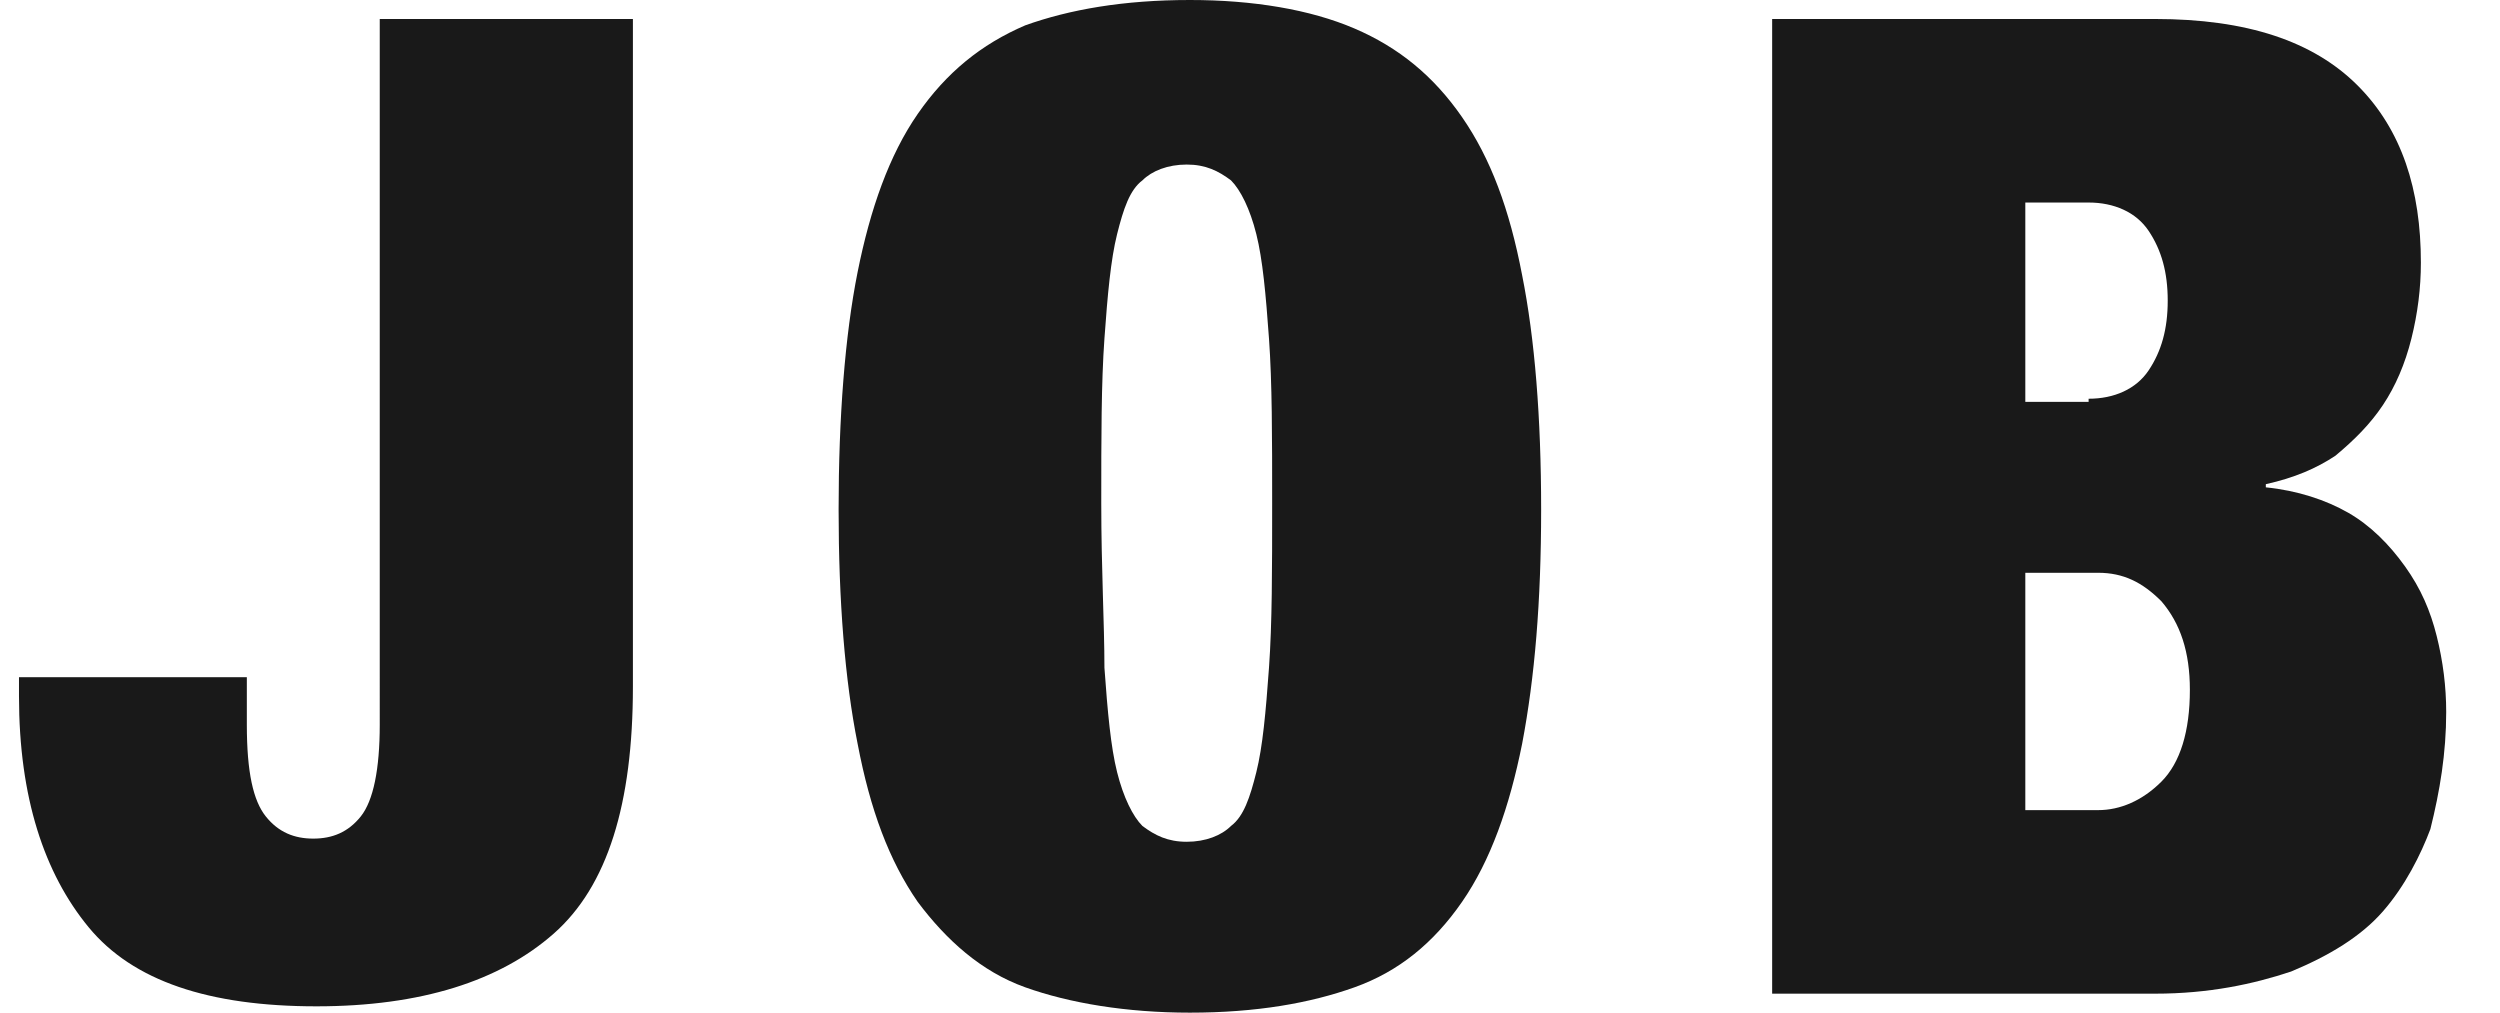
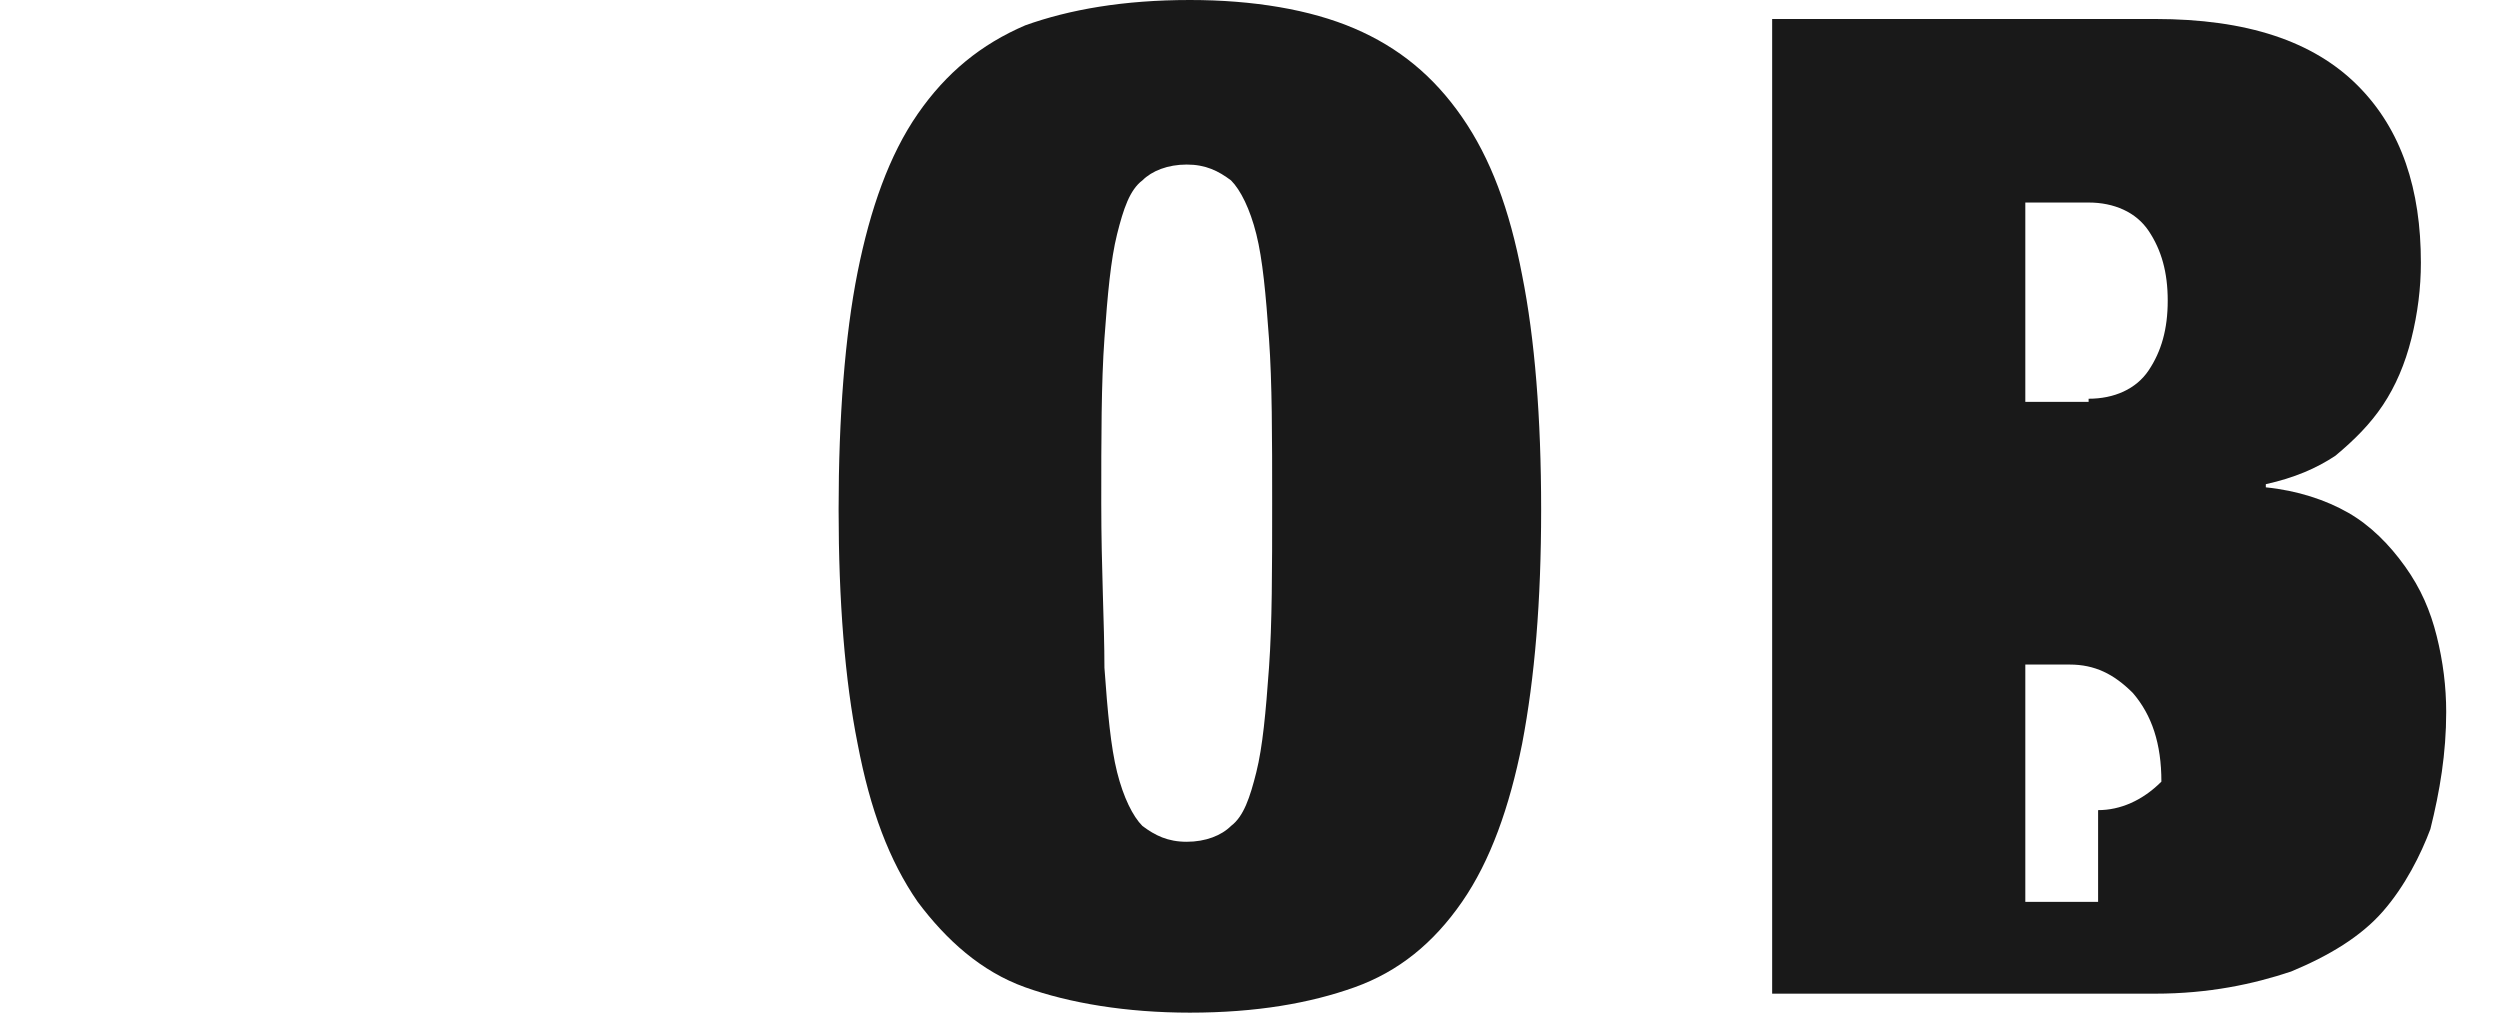
<svg xmlns="http://www.w3.org/2000/svg" version="1.1" id="レイヤー_1" x="0px" y="0px" viewBox="0 0 79 32" style="enable-background:new 0 0 79 32;" xml:space="preserve">
  <style type="text/css">
	.st0{fill:#191919;}
</style>
  <g>
-     <path class="st0" d="M20,21.7c0,3.7-0.8,6.3-2.5,7.8c-1.7,1.5-4.2,2.3-7.5,2.3c-3.4,0-5.8-0.8-7.2-2.5c-1.4-1.7-2.2-4.1-2.2-7.3   v-0.6h7.2v1.5c0,1.5,0.2,2.4,0.6,2.9c0.4,0.5,0.9,0.7,1.5,0.7c0.6,0,1.1-0.2,1.5-0.7s0.6-1.5,0.6-2.9V0.6h8V21.7z" />
    <path class="st0" d="M27.1,8.6c0.4-2,1-3.7,1.9-5c0.9-1.3,2-2.2,3.4-2.8C33.8,0.3,35.5,0,37.6,0c2,0,3.8,0.3,5.2,0.9   c1.4,0.6,2.5,1.5,3.4,2.8c0.9,1.3,1.5,2.9,1.9,5c0.4,2,0.6,4.5,0.6,7.4s-0.2,5.3-0.6,7.4c-0.4,2-1,3.7-1.9,5   c-0.9,1.3-2,2.2-3.4,2.7c-1.4,0.5-3.1,0.8-5.2,0.8c-2,0-3.8-0.3-5.2-0.8c-1.4-0.5-2.5-1.5-3.4-2.7c-0.9-1.3-1.5-2.9-1.9-5   c-0.4-2-0.6-4.5-0.6-7.4S26.7,10.6,27.1,8.6z M34.9,21.1c0.1,1.4,0.2,2.5,0.4,3.3c0.2,0.8,0.5,1.4,0.8,1.7c0.4,0.3,0.8,0.5,1.4,0.5   c0.6,0,1.1-0.2,1.4-0.5c0.4-0.3,0.6-0.9,0.8-1.7c0.2-0.8,0.3-1.9,0.4-3.3c0.1-1.4,0.1-3.1,0.1-5.2s0-3.8-0.1-5.2   c-0.1-1.4-0.2-2.5-0.4-3.3c-0.2-0.8-0.5-1.4-0.8-1.7c-0.4-0.3-0.8-0.5-1.4-0.5c-0.6,0-1.1,0.2-1.4,0.5c-0.4,0.3-0.6,0.9-0.8,1.7   c-0.2,0.8-0.3,1.9-0.4,3.3c-0.1,1.4-0.1,3.1-0.1,5.2S34.9,19.7,34.9,21.1z" />
-     <path class="st0" d="M68.1,0.6c2.9,0,5,0.7,6.4,2.1c1.4,1.4,2,3.3,2,5.6c0,0.8-0.1,1.6-0.3,2.4c-0.2,0.8-0.5,1.5-0.9,2.1   c-0.4,0.6-0.9,1.1-1.5,1.6c-0.6,0.4-1.3,0.7-2.2,0.9v0.1c1,0.1,1.9,0.4,2.6,0.8c0.7,0.4,1.3,1,1.8,1.7c0.5,0.7,0.8,1.4,1,2.2   c0.2,0.8,0.3,1.6,0.3,2.4c0,1.3-0.2,2.5-0.5,3.7C76.5,27,76,28,75.3,28.8c-0.7,0.8-1.7,1.4-2.9,1.9c-1.2,0.4-2.6,0.7-4.3,0.7H56   V0.6H68.1z M66,12.6c0.8,0,1.5-0.3,1.9-0.9c0.4-0.6,0.6-1.3,0.6-2.2c0-0.9-0.2-1.6-0.6-2.2c-0.4-0.6-1.1-0.9-1.9-0.9H64v6.3H66z    M66.3,25.6c0.7,0,1.4-0.3,2-0.9c0.6-0.6,0.9-1.6,0.9-2.9c0-1.2-0.3-2.1-0.9-2.8c-0.6-0.6-1.2-0.9-2-0.9H64v7.5H66.3z" />
+     <path class="st0" d="M68.1,0.6c2.9,0,5,0.7,6.4,2.1c1.4,1.4,2,3.3,2,5.6c0,0.8-0.1,1.6-0.3,2.4c-0.2,0.8-0.5,1.5-0.9,2.1   c-0.4,0.6-0.9,1.1-1.5,1.6c-0.6,0.4-1.3,0.7-2.2,0.9v0.1c1,0.1,1.9,0.4,2.6,0.8c0.7,0.4,1.3,1,1.8,1.7c0.5,0.7,0.8,1.4,1,2.2   c0.2,0.8,0.3,1.6,0.3,2.4c0,1.3-0.2,2.5-0.5,3.7C76.5,27,76,28,75.3,28.8c-0.7,0.8-1.7,1.4-2.9,1.9c-1.2,0.4-2.6,0.7-4.3,0.7H56   V0.6H68.1z M66,12.6c0.8,0,1.5-0.3,1.9-0.9c0.4-0.6,0.6-1.3,0.6-2.2c0-0.9-0.2-1.6-0.6-2.2c-0.4-0.6-1.1-0.9-1.9-0.9H64v6.3H66z    M66.3,25.6c0.7,0,1.4-0.3,2-0.9c0-1.2-0.3-2.1-0.9-2.8c-0.6-0.6-1.2-0.9-2-0.9H64v7.5H66.3z" />
  </g>
</svg>